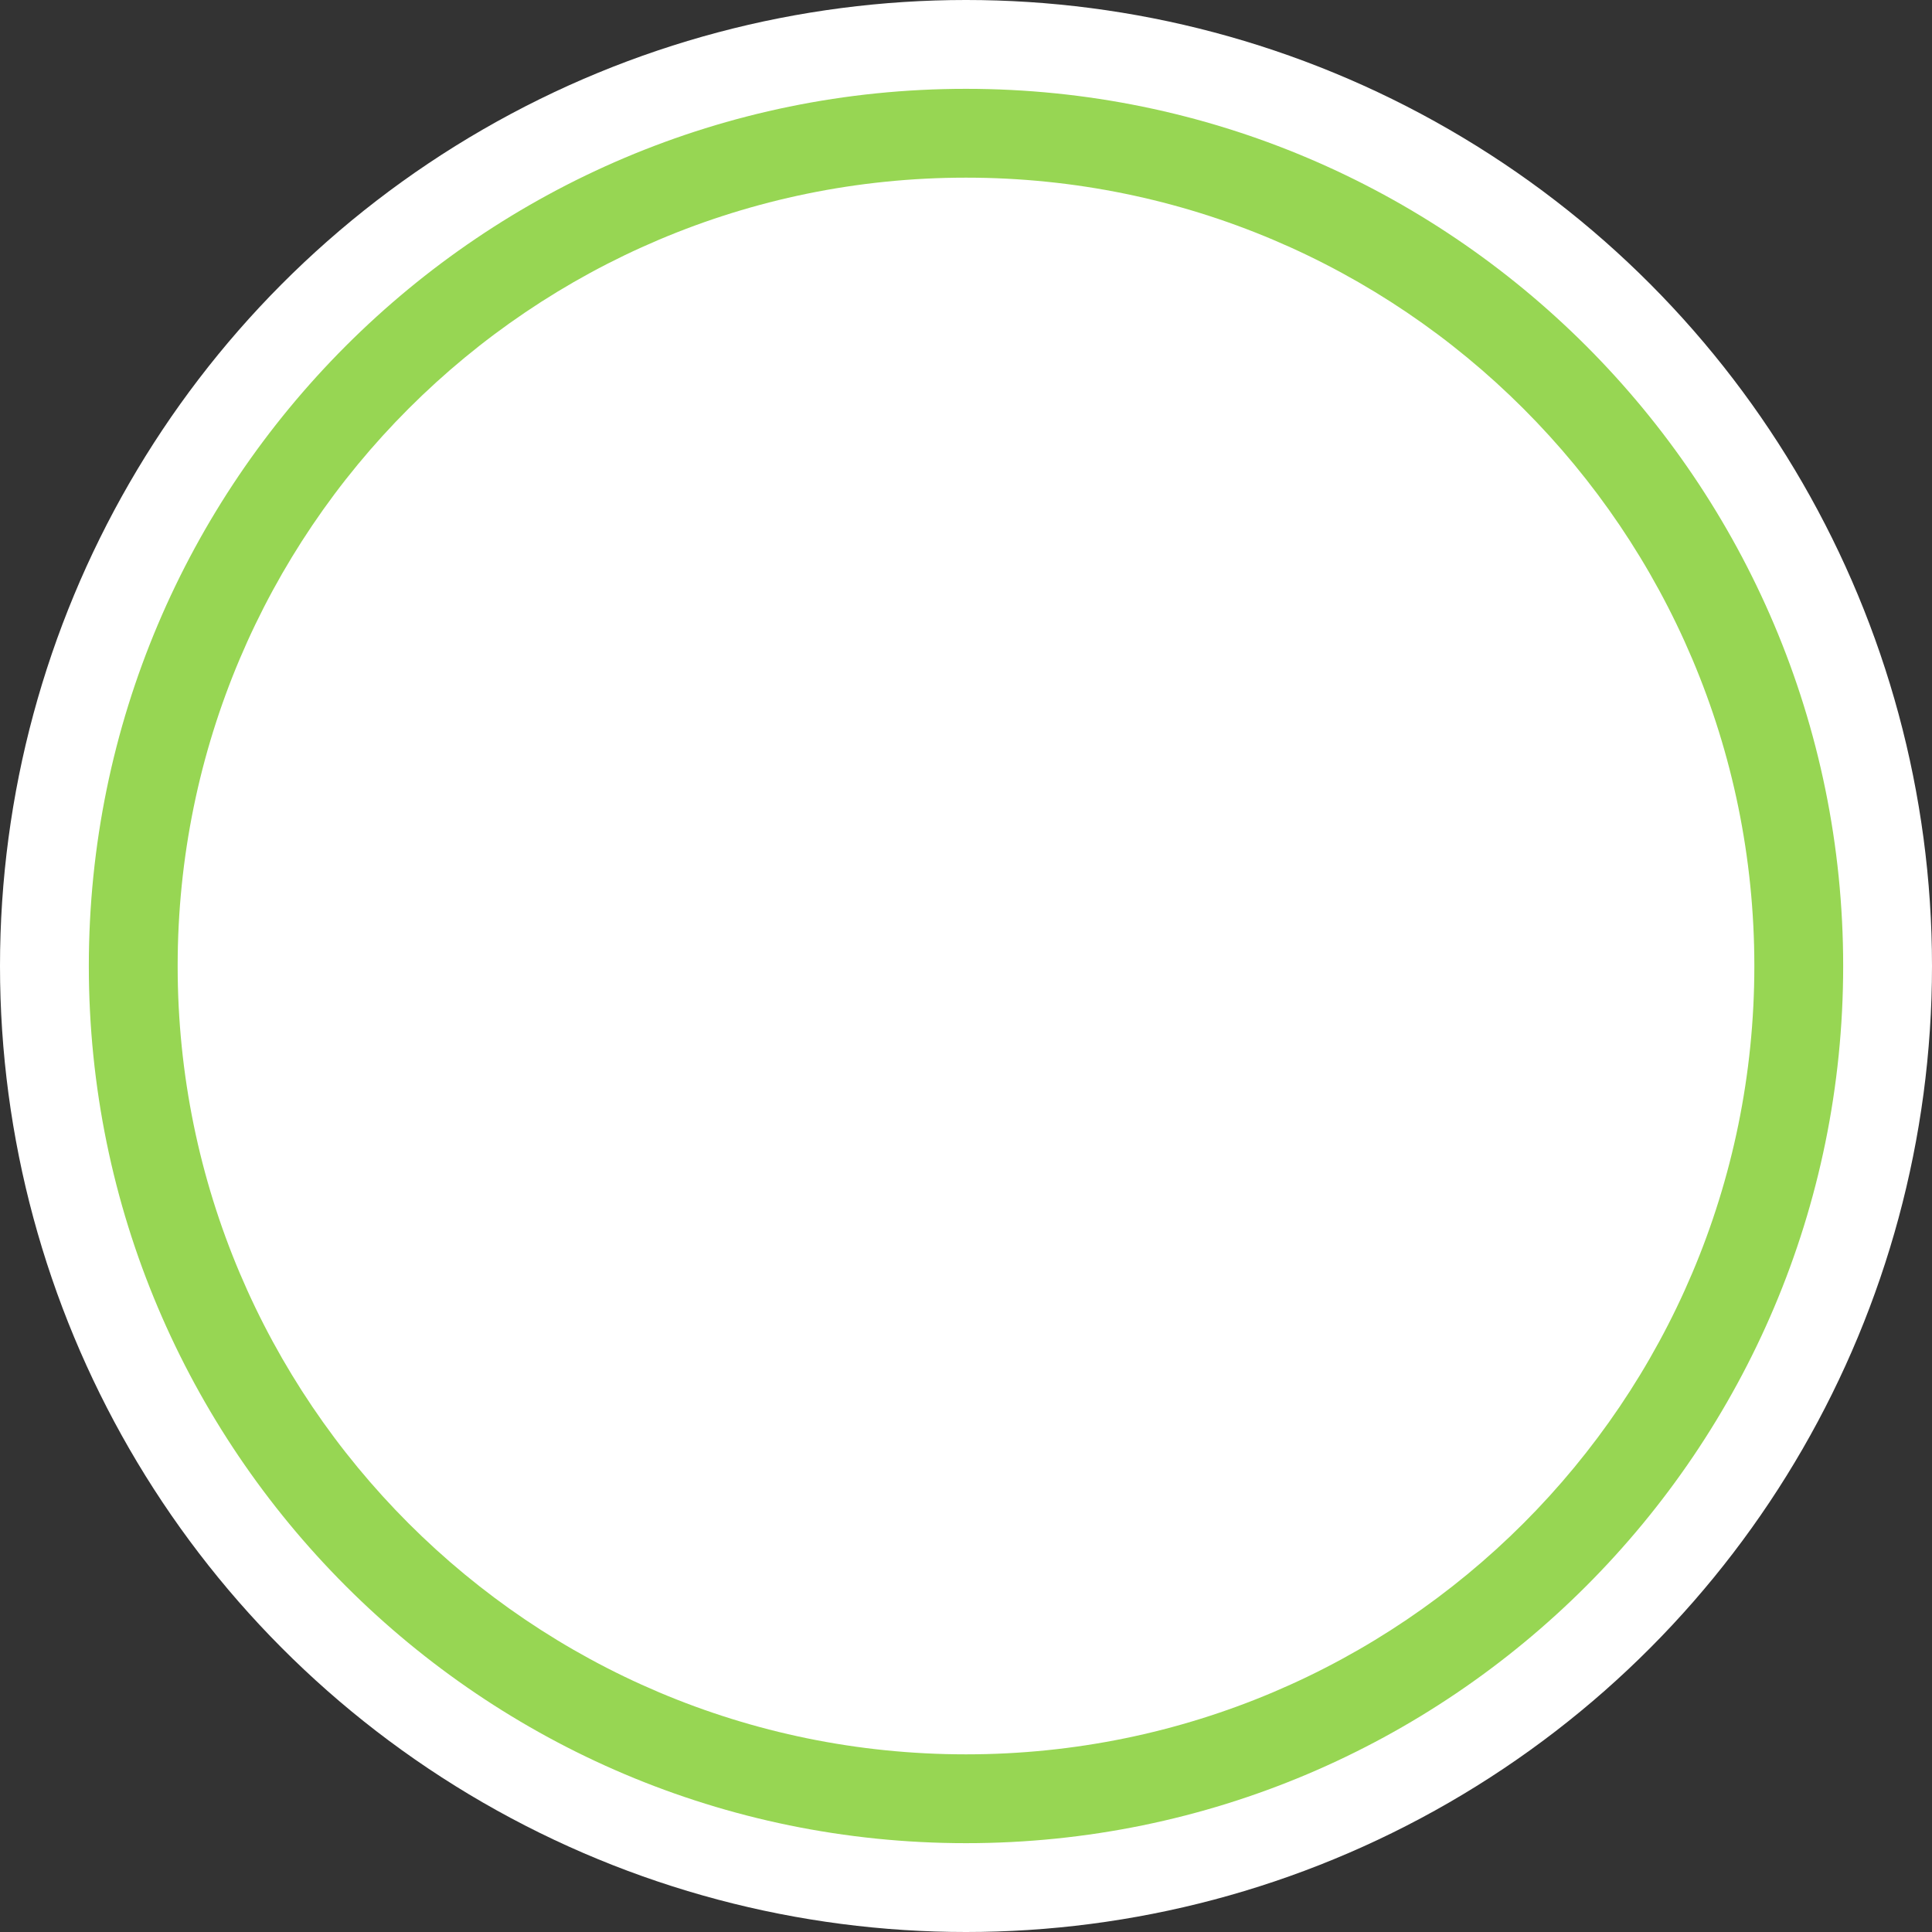
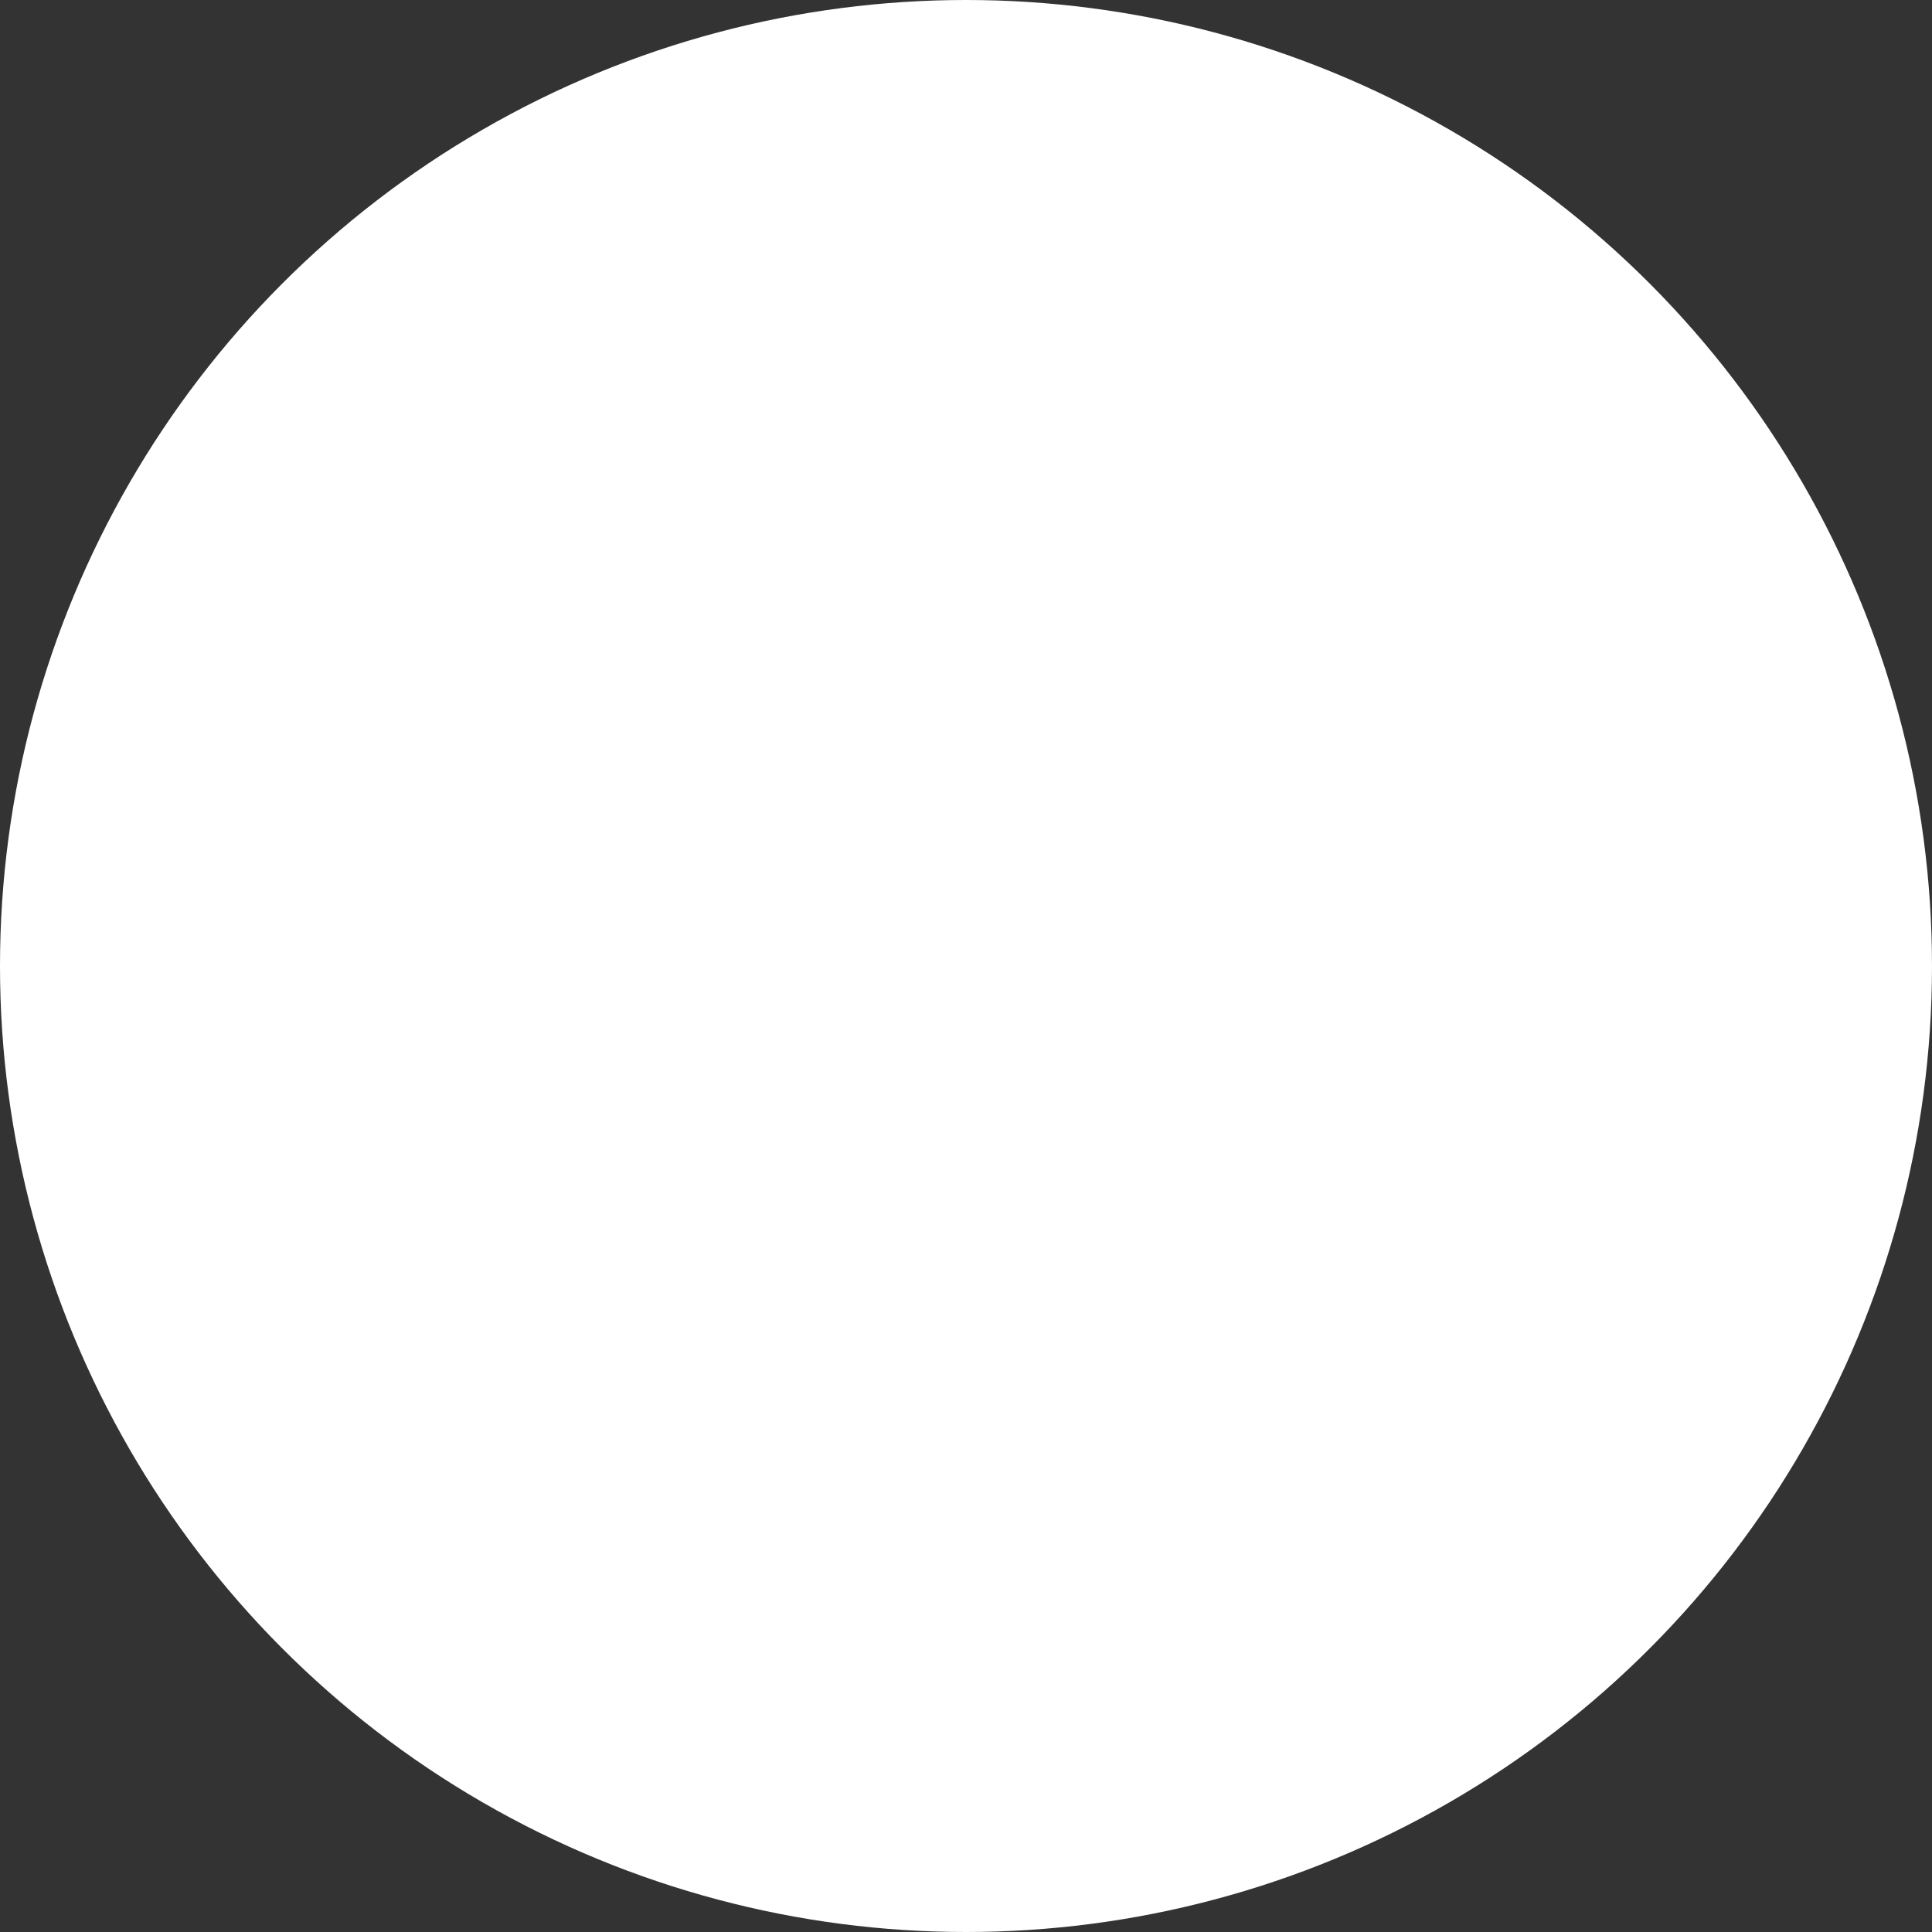
<svg xmlns="http://www.w3.org/2000/svg" version="1.1" id="Layer_1" x="0px" y="0px" viewBox="0 0 87 87" style="enable-background:new 0 0 87 87;" xml:space="preserve">
  <rect x="0" y="0" width="87" height="87" fill="#333333" stroke="none" />
  <style type="text/css">
	.st0{fill:#FFFFFF;}
	.st1{fill:#97D653;}
</style>
  <g>
    <circle class="st0" cx="43.5" cy="43.5" r="43.5" />
  </g>
  <g>
    <g>
      <g>
        <g>
          <g>
            <path class="st0" d="M45.5,44.3l16.2,16.4c4.3-4.4,6.7-10.3,6.9-16.4C68.6,44.3,45.5,44.3,45.5,44.3z" />
          </g>
        </g>
        <g>
          <g>
-             <path class="st0" d="M44.4,42.7h24.3c-0.4-13.2-11-23.7-24.3-24.2C44.4,18.5,44.4,42.7,44.4,42.7z" />
-           </g>
+             </g>
        </g>
        <g>
          <g>
-             <path class="st0" d="M42.7,43.8V18.5c-13.9,0.4-24.8,11.9-24.3,25.7c0.4,13.8,12,24.7,25.9,24.2c6.1-0.2,11.9-2.5,16.3-6.6       L42.7,43.8z" />
-           </g>
+             </g>
        </g>
      </g>
    </g>
  </g>
  <g>
-     <path class="st1" d="M43.5,83C21.7,83,4,65.3,4,43.5S21.7,4,43.5,4S83,21.7,83,43.5S65.3,83,43.5,83z M43.5,8C23.9,8,8,23.9,8,43.5   S23.9,79,43.5,79S79,63.1,79,43.5S63.1,8,43.5,8z" />
-   </g>
+     </g>
</svg>